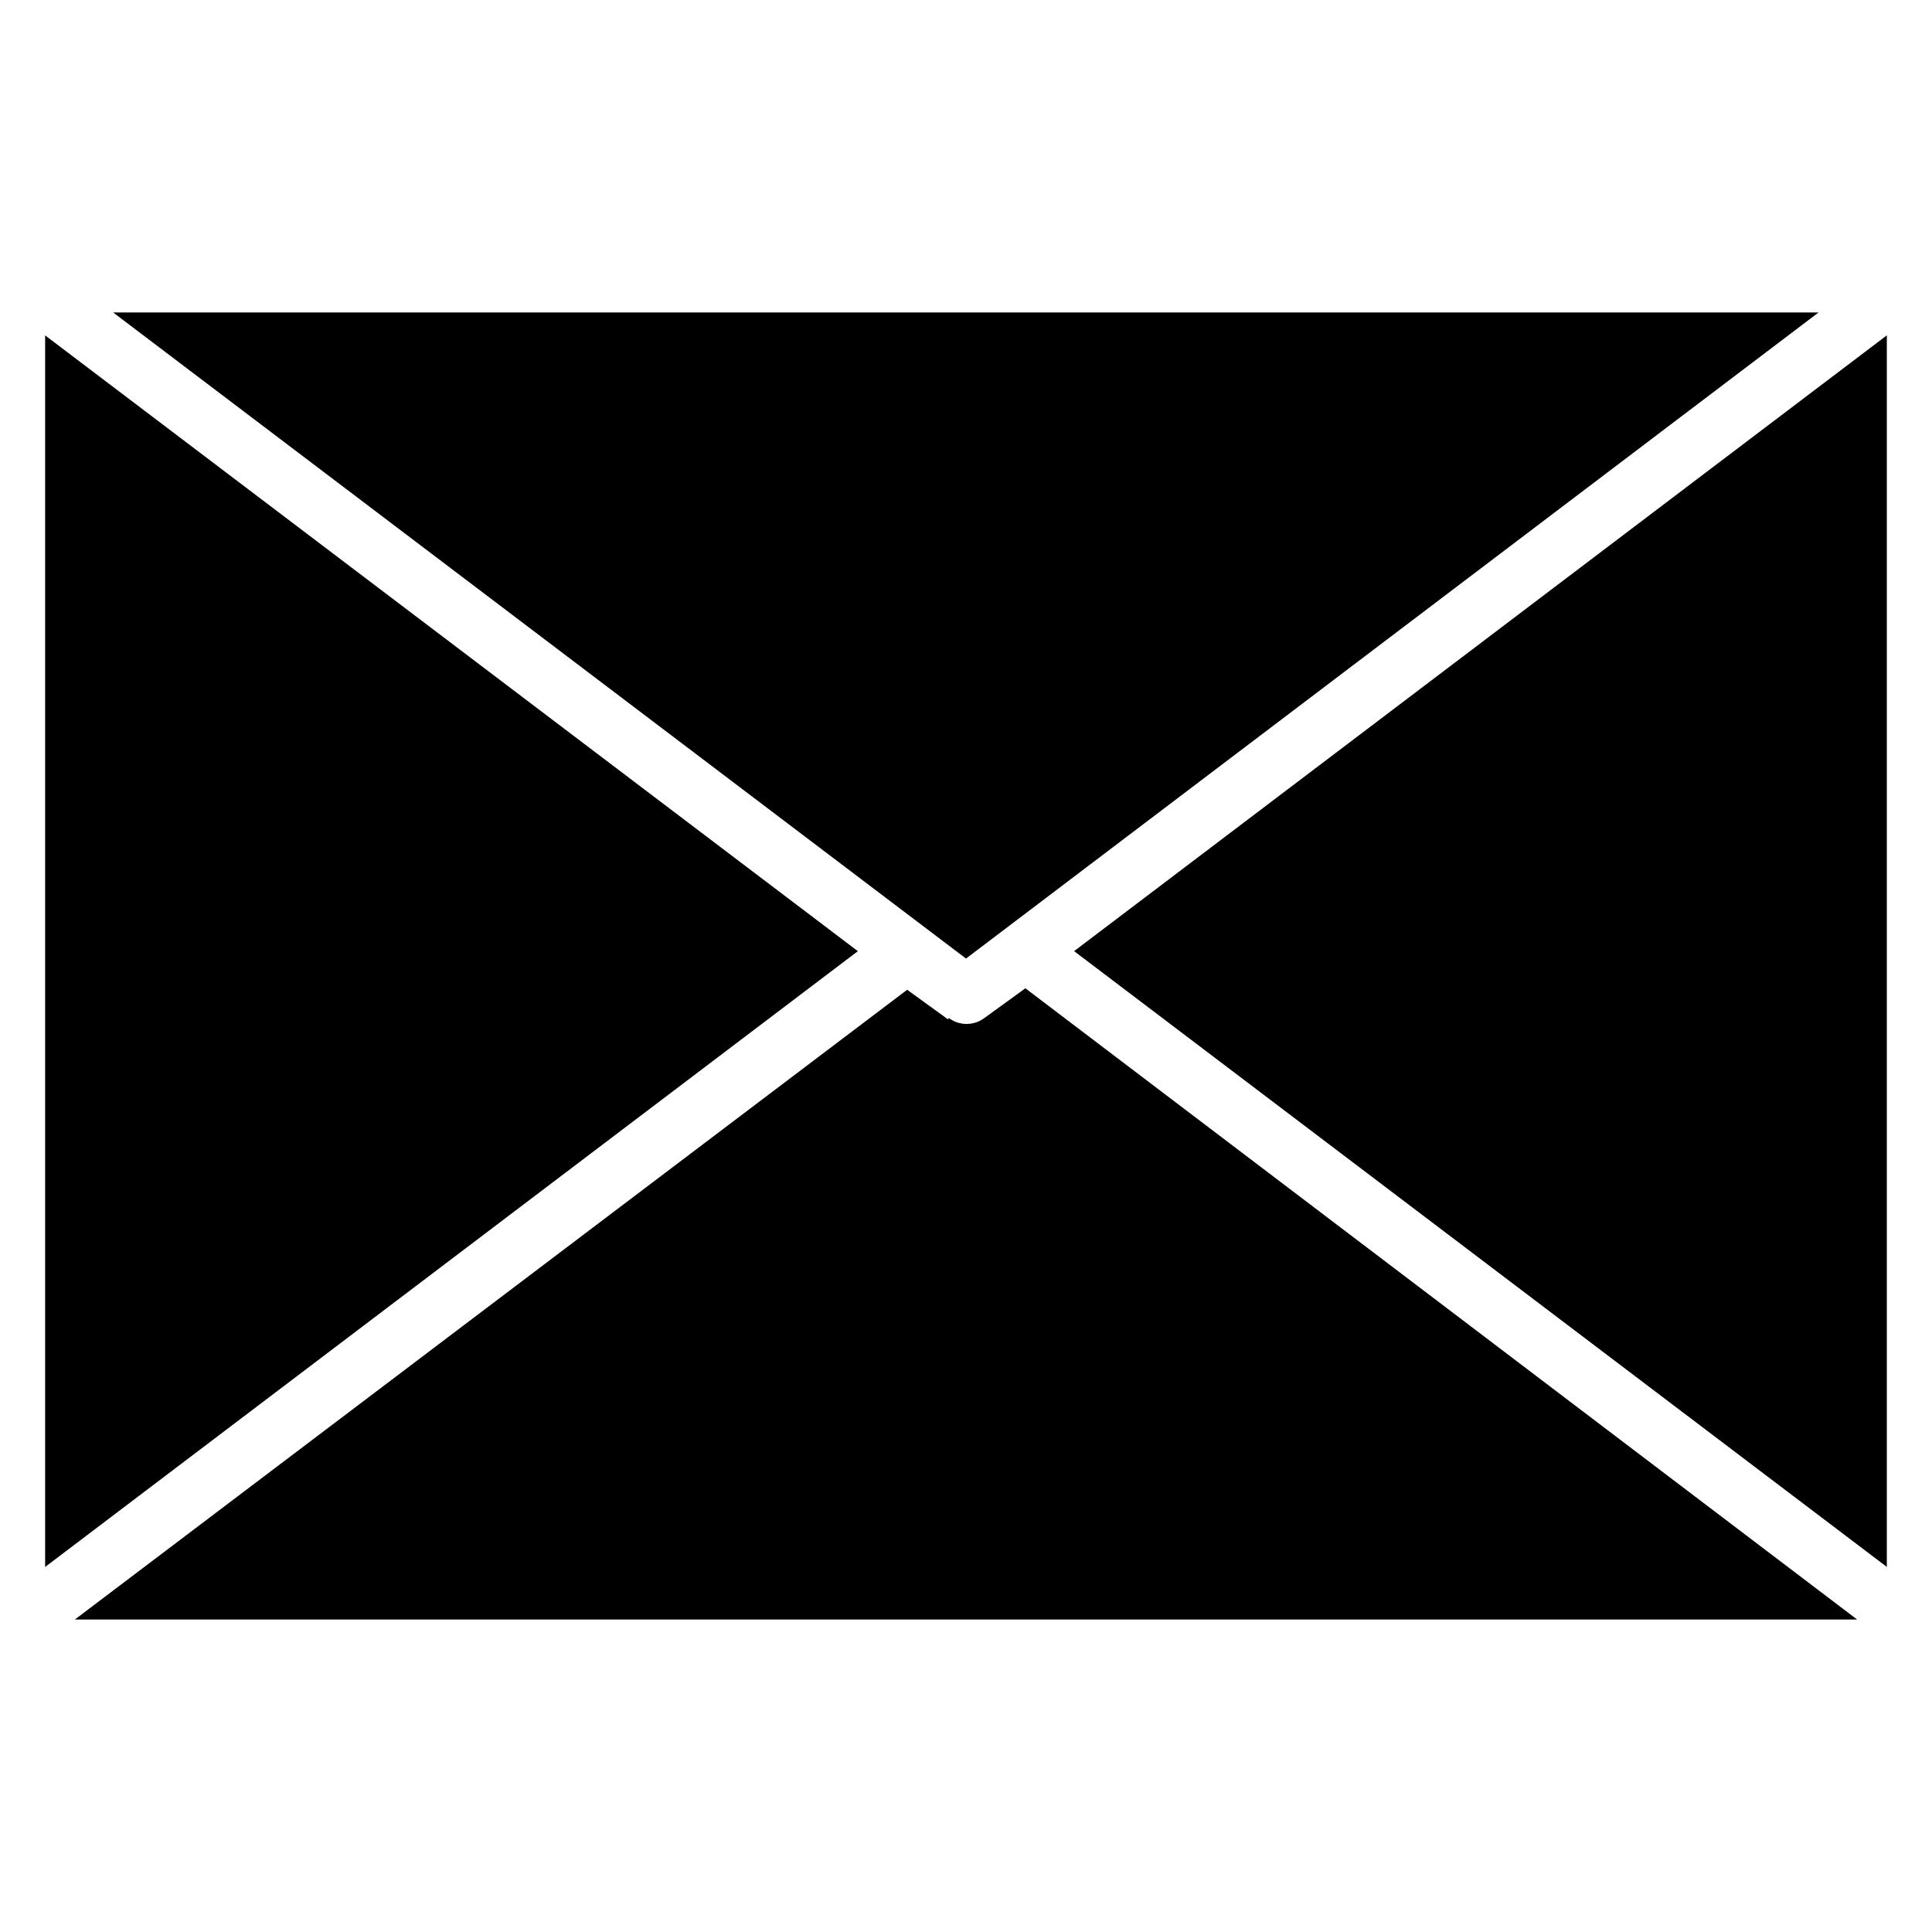
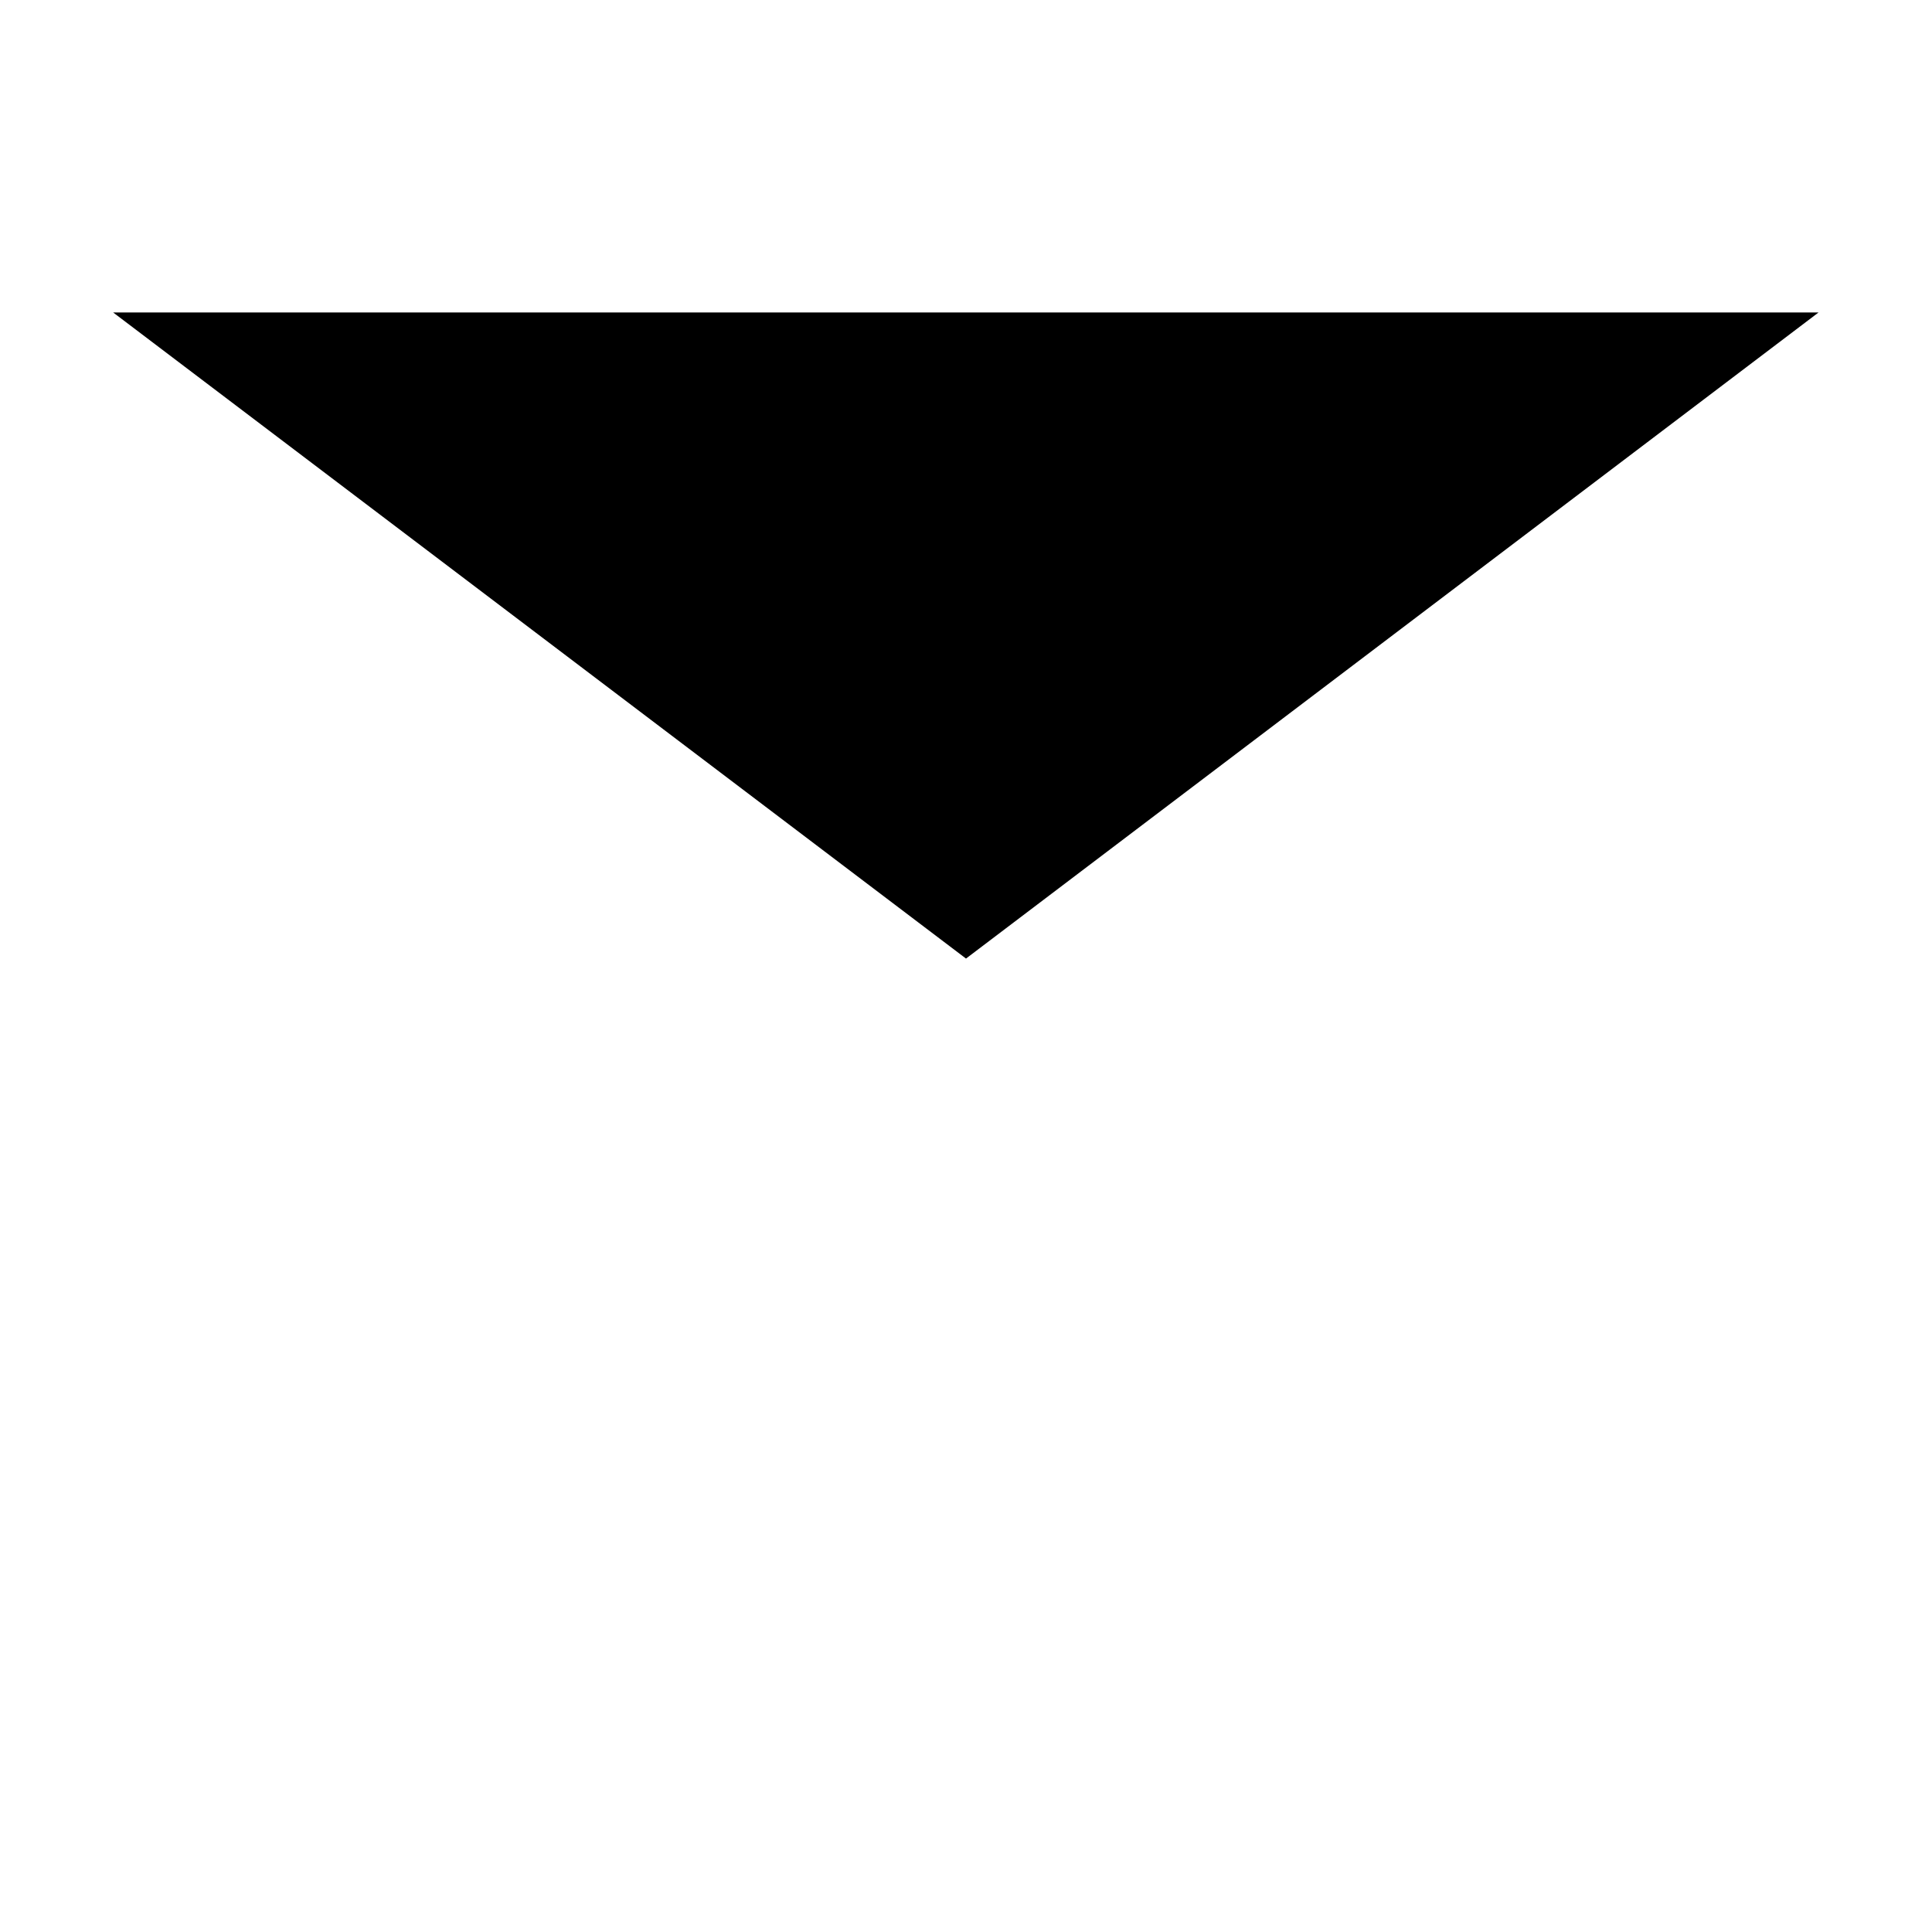
<svg xmlns="http://www.w3.org/2000/svg" fill="#000000" width="800px" height="800px" version="1.1" viewBox="144 144 512 512">
  <g>
    <path d="m173.99 226.81 226.01 171.22 225.93-171.22z" />
-     <path d="m155.96 232.88v326.38l215.38-163.19z" />
-     <path d="m395.27 414.17-10.863-7.871-220.57 166.89h472.32l-220.42-167.28-10.863 7.871c-2.797 2.102-6.648 2.102-9.445 0z" />
-     <path d="m644.03 559.25v-326.38l-215.38 163.19z" />
+     <path d="m155.96 232.88v326.38z" />
  </g>
</svg>